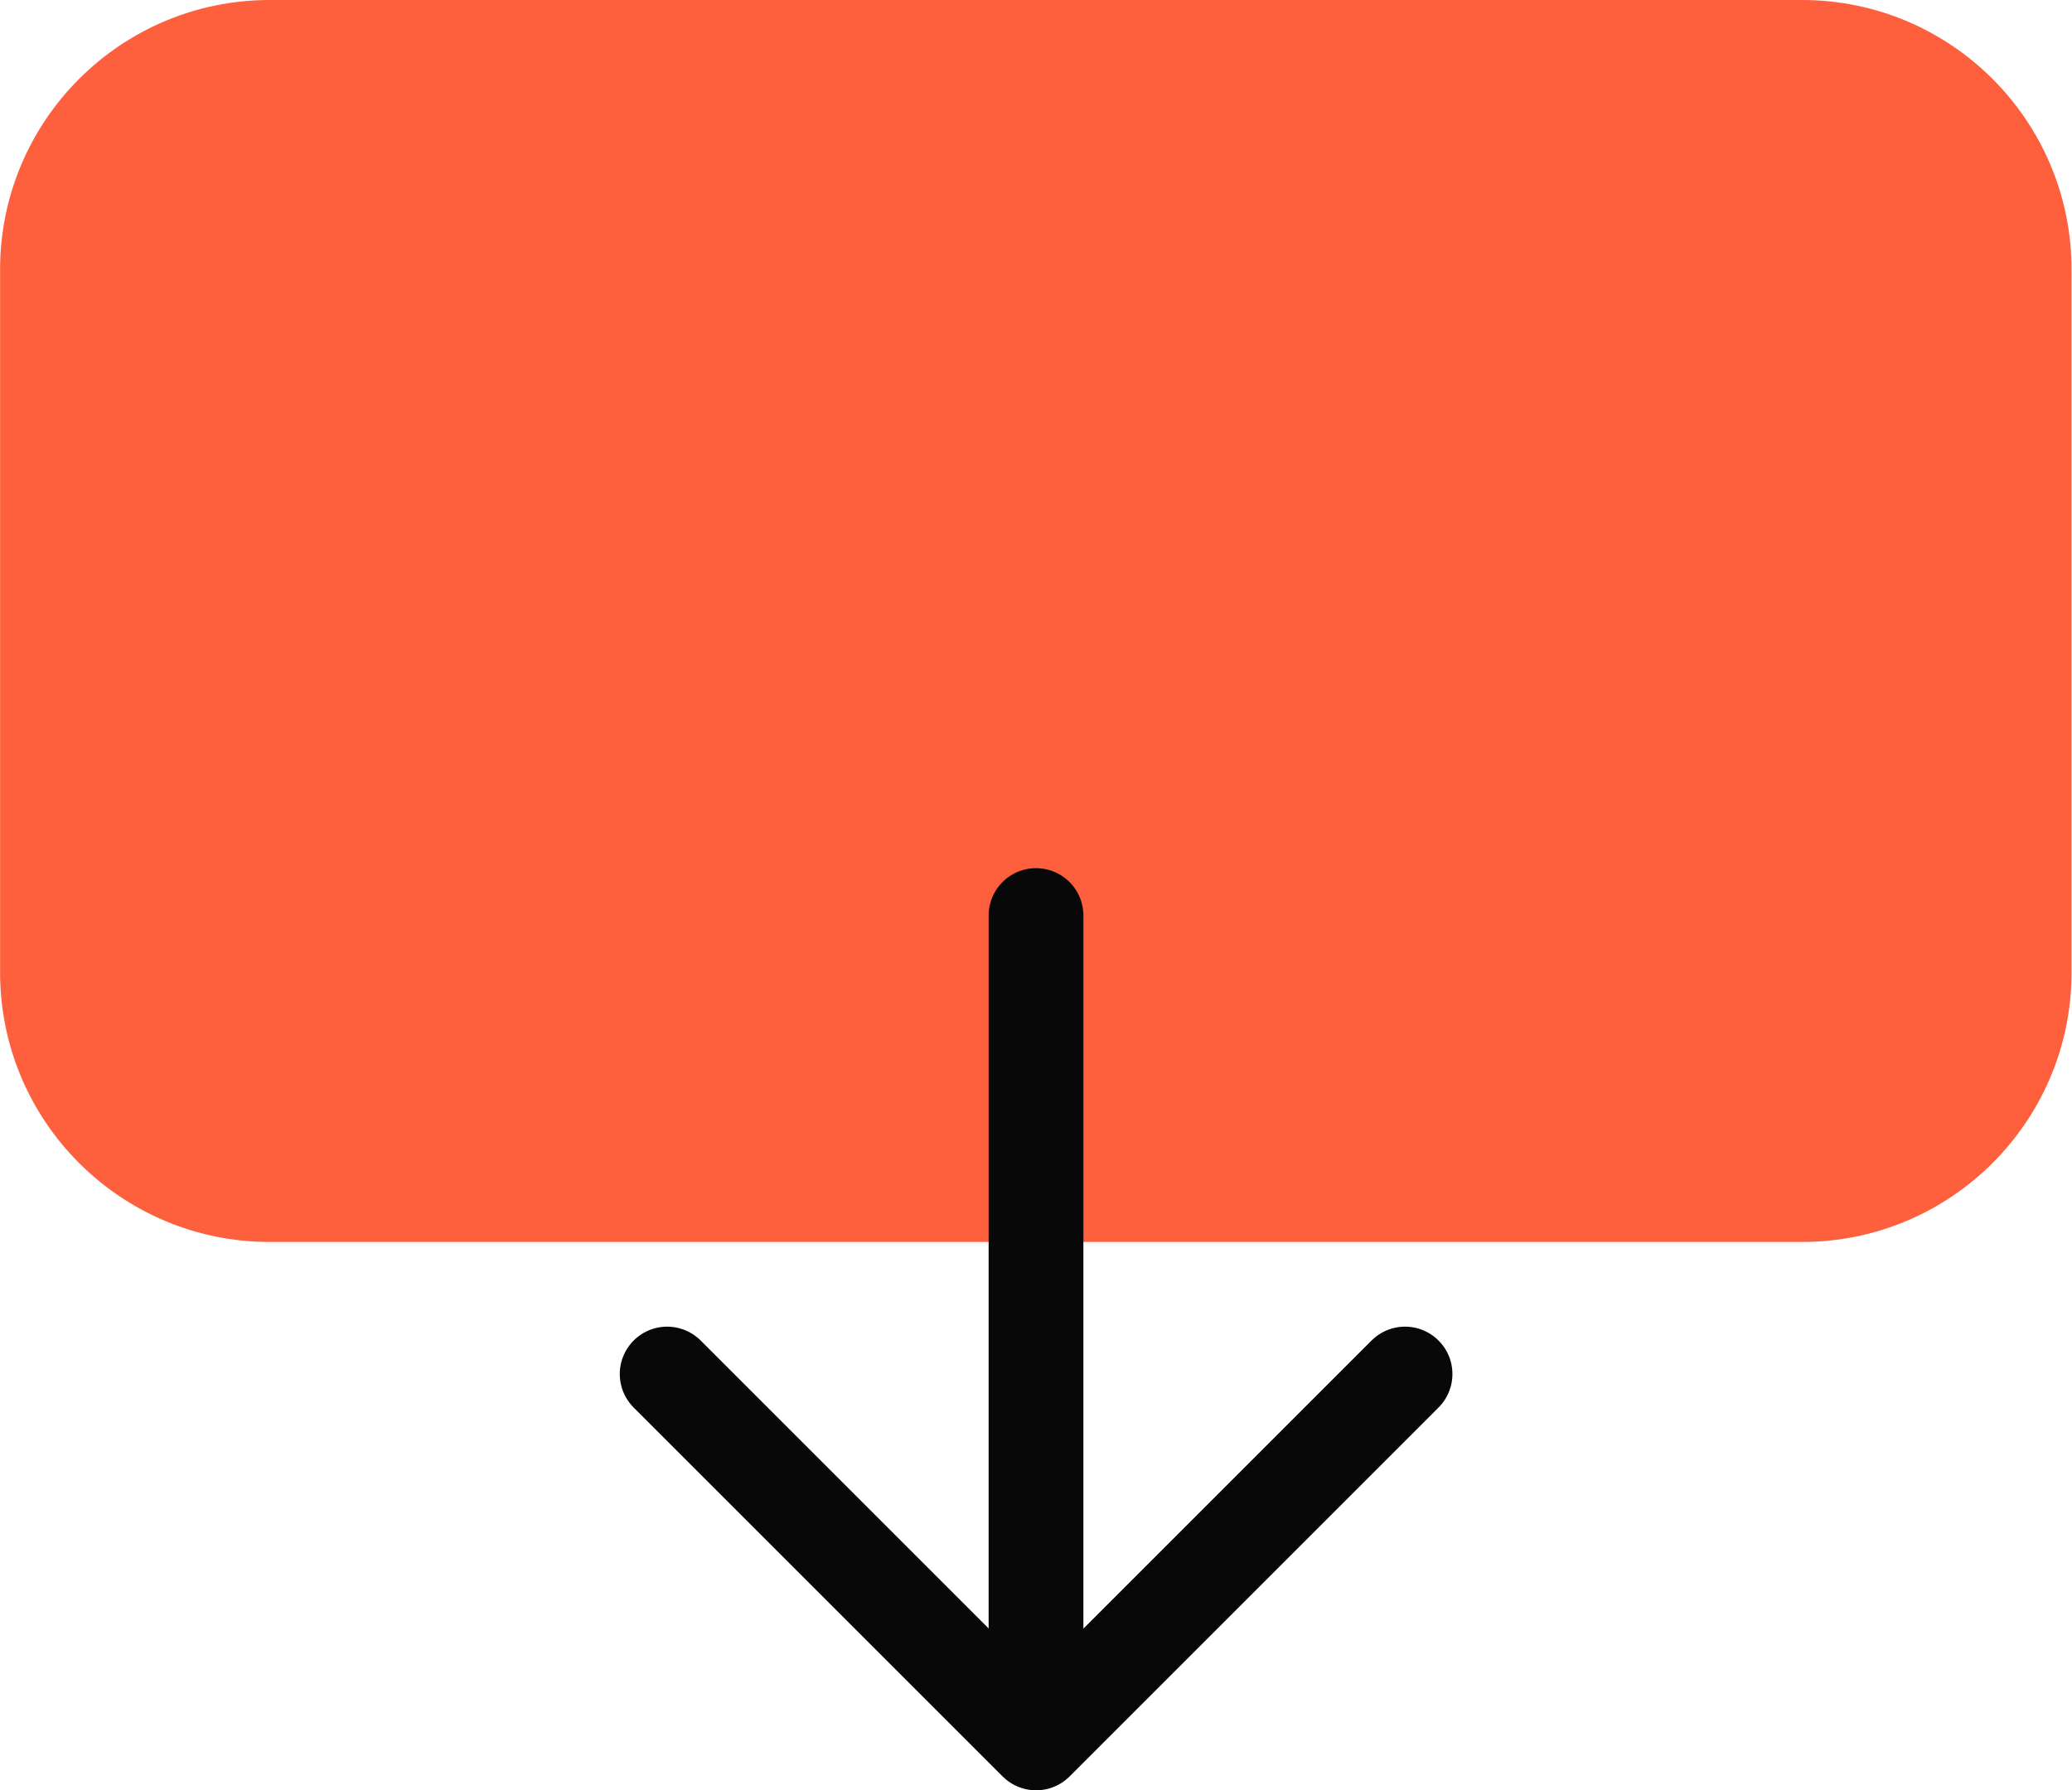
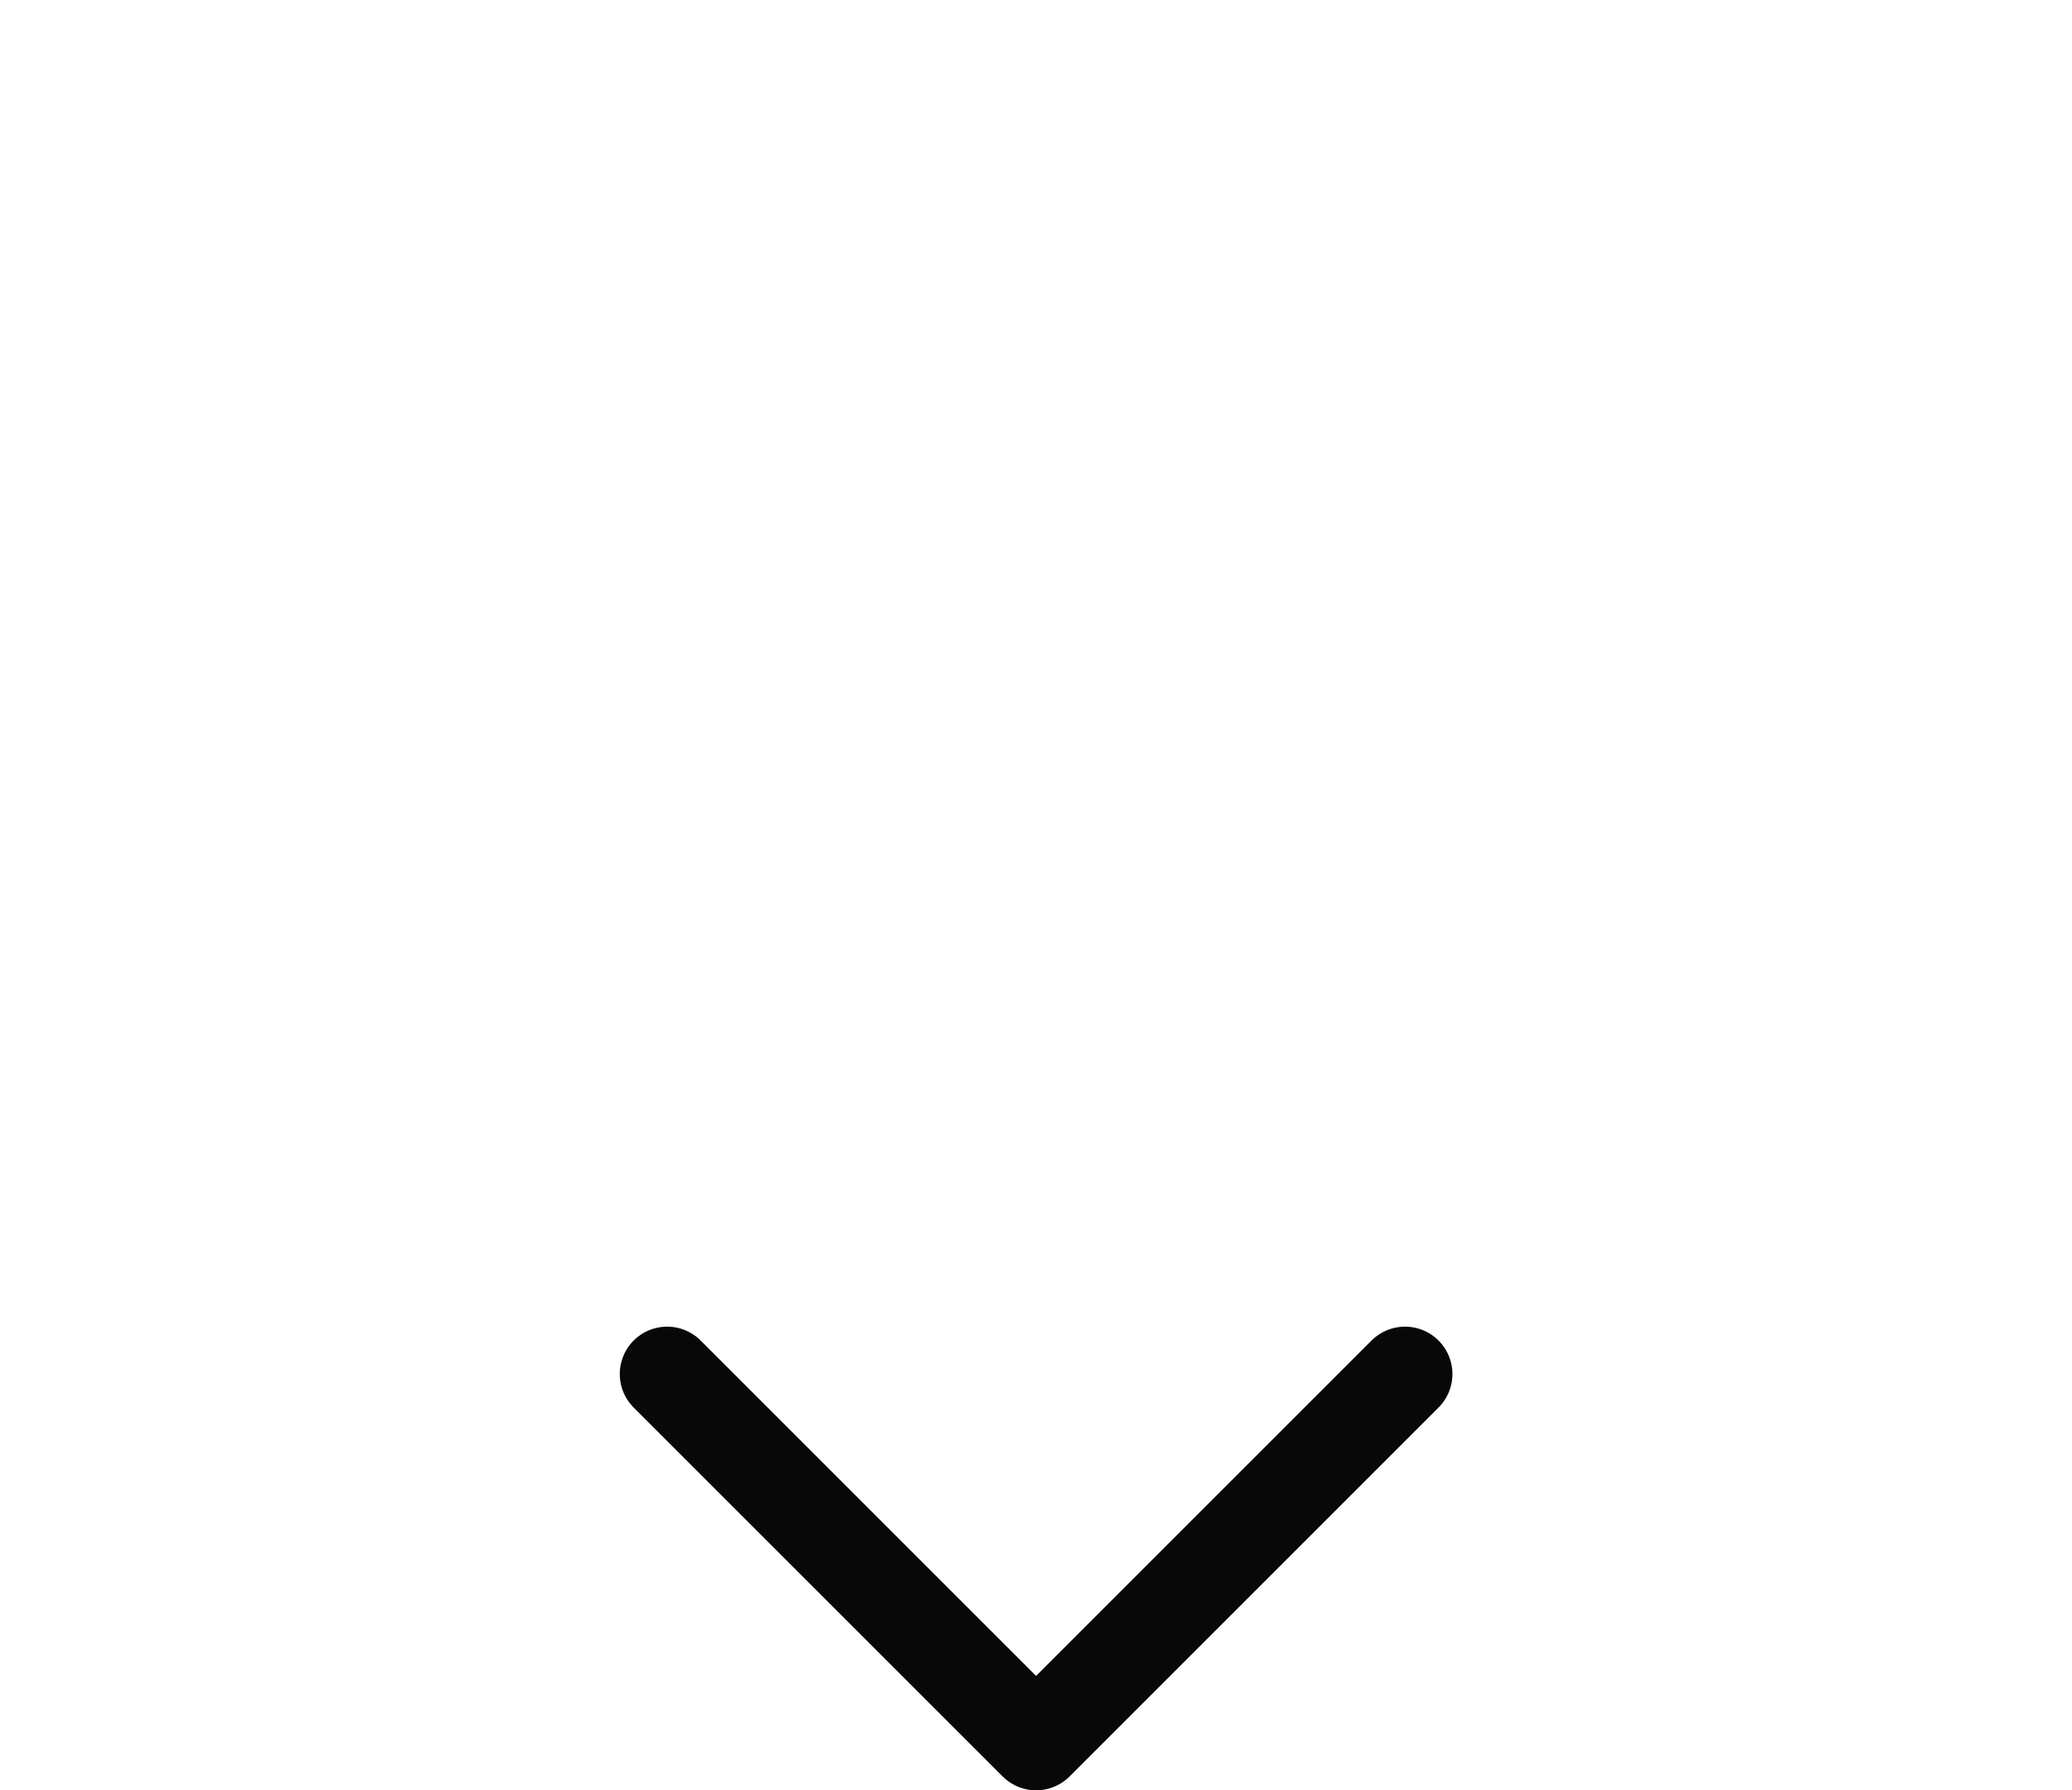
<svg xmlns="http://www.w3.org/2000/svg" version="1.1" id="svg1" width="87.439" height="75.564" viewBox="0 0 87.439 75.564">
  <defs id="defs1">
    <clipPath clipPathUnits="userSpaceOnUse" id="clipPath369">
-       <path d="M 0,6597.275 H 1200 V 0 H 0 Z" transform="translate(-690.862,-3308.731)" id="path369" />
-     </clipPath>
+       </clipPath>
    <clipPath clipPathUnits="userSpaceOnUse" id="clipPath371">
-       <path d="M 0,6597.275 H 1200 V 0 H 0 Z" transform="translate(-715.115,-3255.448)" id="path371" />
-     </clipPath>
+       </clipPath>
    <clipPath clipPathUnits="userSpaceOnUse" id="clipPath373">
      <path d="M 0,6597.275 H 1200 V 0 H 0 Z" transform="translate(-726.795,-3265.238)" id="path373" />
    </clipPath>
  </defs>
  <g id="layer-MC0" transform="translate(-1706.698,-4477.831)">
-     <path id="path368" d="m 0,0 h 48.508 c 4.714,0 8.535,-3.822 8.535,-8.536 v -22.251 c 0,-4.714 -3.821,-8.536 -8.535,-8.536 H 0 c -4.714,0 -8.536,3.822 -8.536,8.536 V -8.536 C -8.536,-3.822 -4.714,0 0,0" style="fill:#fe5f3c;fill-opacity:1;fill-rule:nonzero;stroke:none" transform="matrix(1.333,0,0,-1.333,1718.08,4477.831)" clip-path="url(#clipPath369)" />
-     <path id="path370" d="M 0,0 V 24.309" style="fill:none;stroke:#080808;stroke-width:3;stroke-linecap:round;stroke-linejoin:round;stroke-miterlimit:10;stroke-dasharray:none;stroke-opacity:1" transform="matrix(1.333,0,0,-1.333,1750.418,4548.875)" clip-path="url(#clipPath371)" />
    <path id="path372" d="M 0,0 -11.68,-11.68 -23.36,0" style="fill:none;stroke:#080808;stroke-width:3;stroke-linecap:round;stroke-linejoin:round;stroke-miterlimit:10;stroke-dasharray:none;stroke-opacity:1" transform="matrix(1.333,0,0,-1.333,1765.991,4535.822)" clip-path="url(#clipPath373)" />
  </g>
</svg>